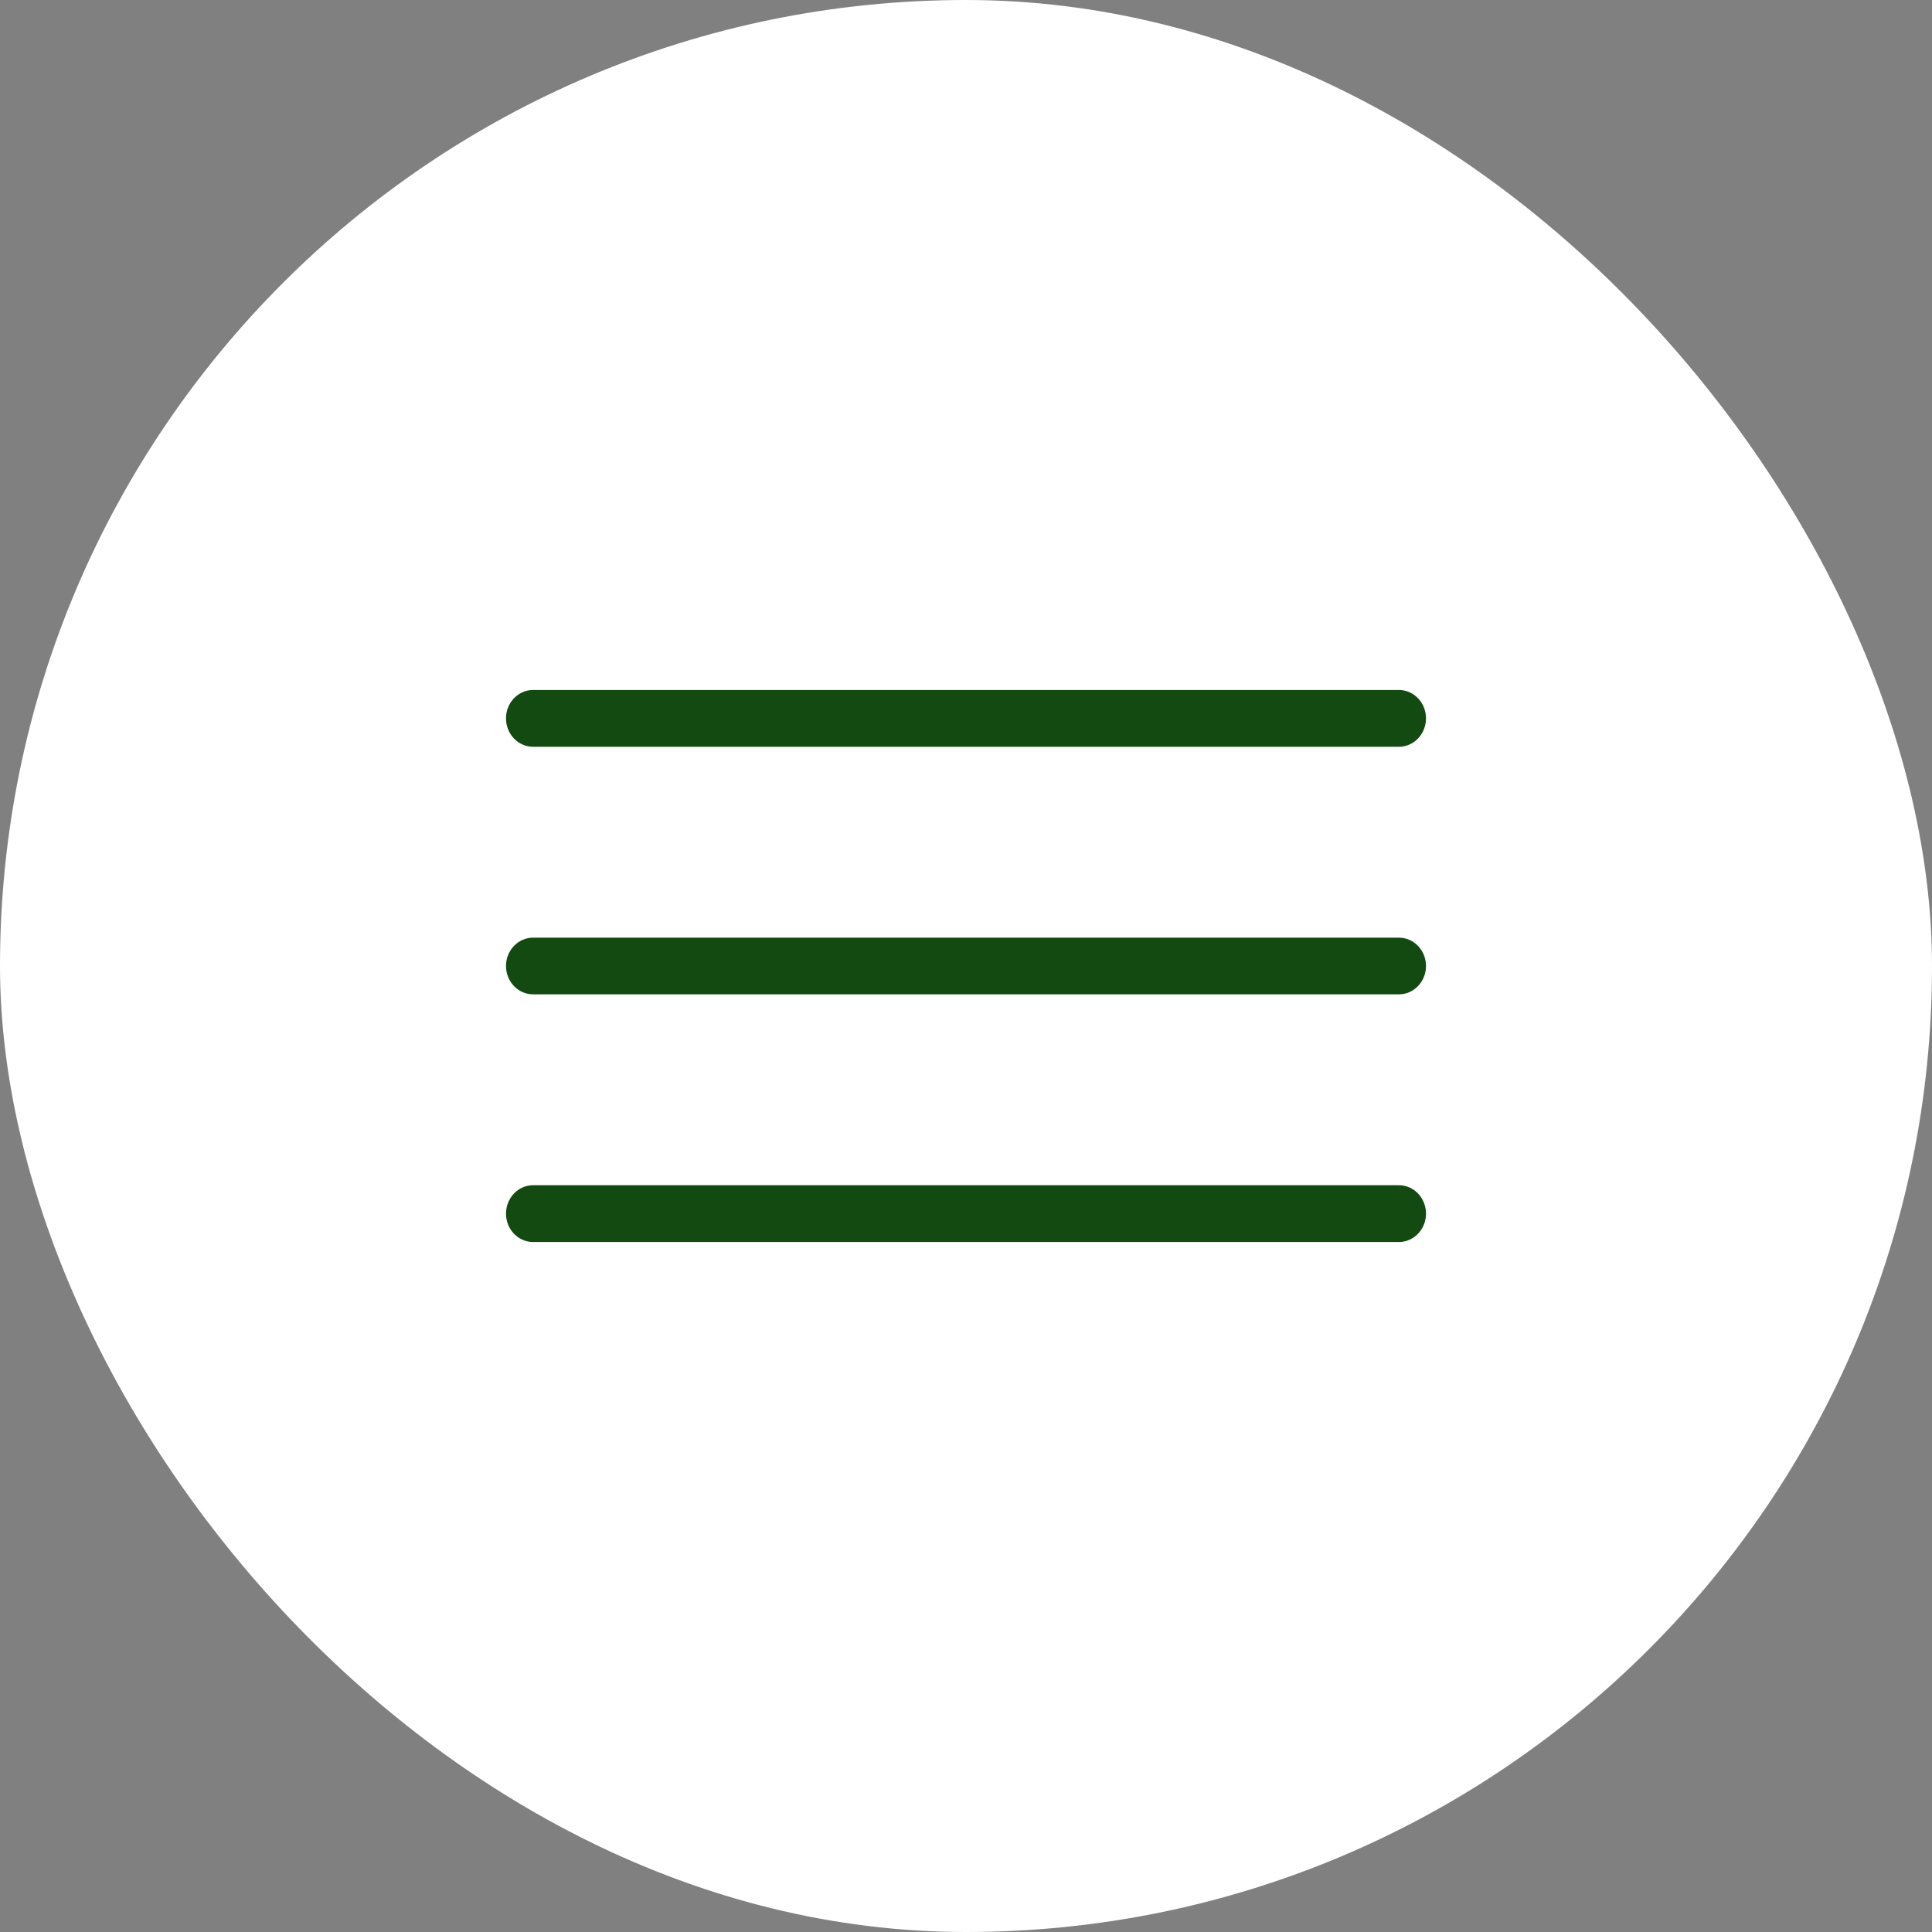
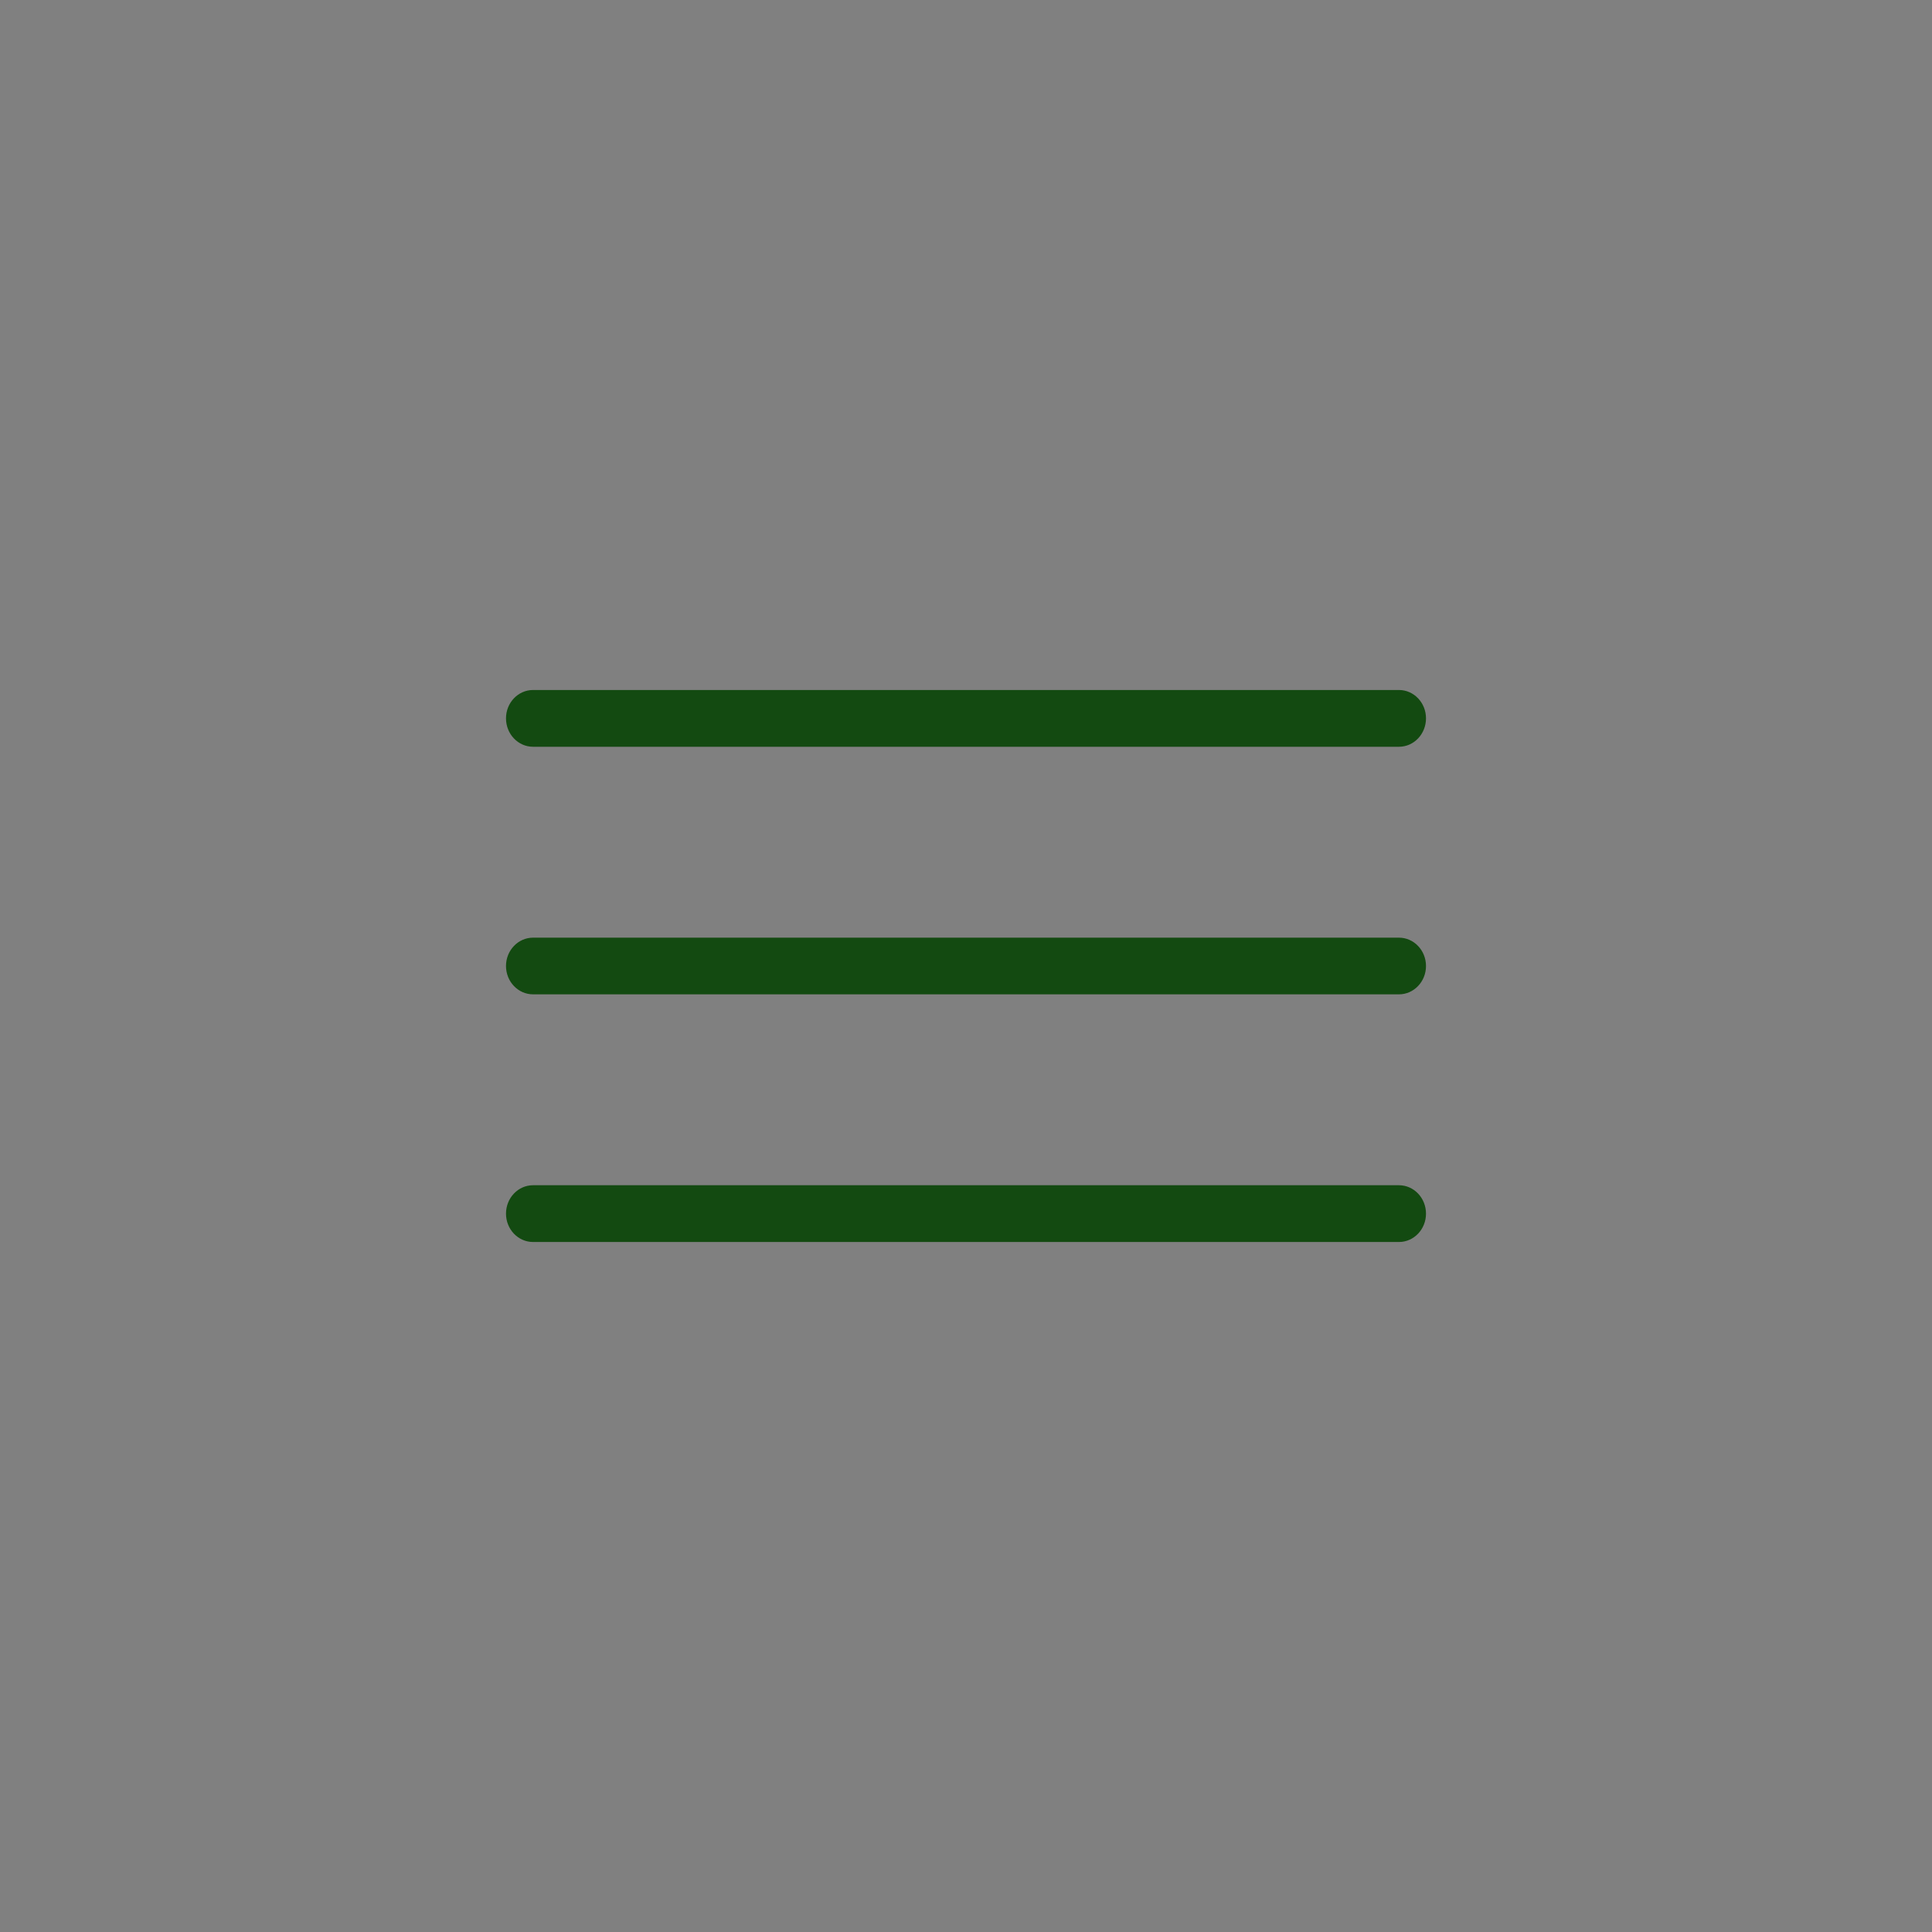
<svg xmlns="http://www.w3.org/2000/svg" width="21" height="21" viewBox="0 0 21 21" fill="none">
  <rect x="0" y="0" width="21" height="21" fill="#808080" stroke="none" />
-   <rect width="21" height="21" rx="10.5" fill="white" />
  <path fill-rule="evenodd" clip-rule="evenodd" d="M5.5 7.808C5.5 7.638 5.632 7.5 5.794 7.5H15.206C15.368 7.5 15.5 7.638 15.5 7.808C15.5 7.979 15.368 8.117 15.206 8.117H5.794C5.632 8.117 5.5 7.979 5.5 7.808ZM5.5 10.5C5.5 10.33 5.632 10.192 5.794 10.192H15.206C15.368 10.192 15.5 10.33 15.5 10.5C15.5 10.67 15.368 10.808 15.206 10.808H5.794C5.632 10.808 5.5 10.67 5.5 10.5ZM5.5 13.192C5.5 13.021 5.632 12.883 5.794 12.883H15.206C15.368 12.883 15.5 13.021 15.5 13.192C15.5 13.362 15.368 13.5 15.206 13.5H5.794C5.632 13.5 5.5 13.362 5.5 13.192Z" fill="#134A11" />
</svg>